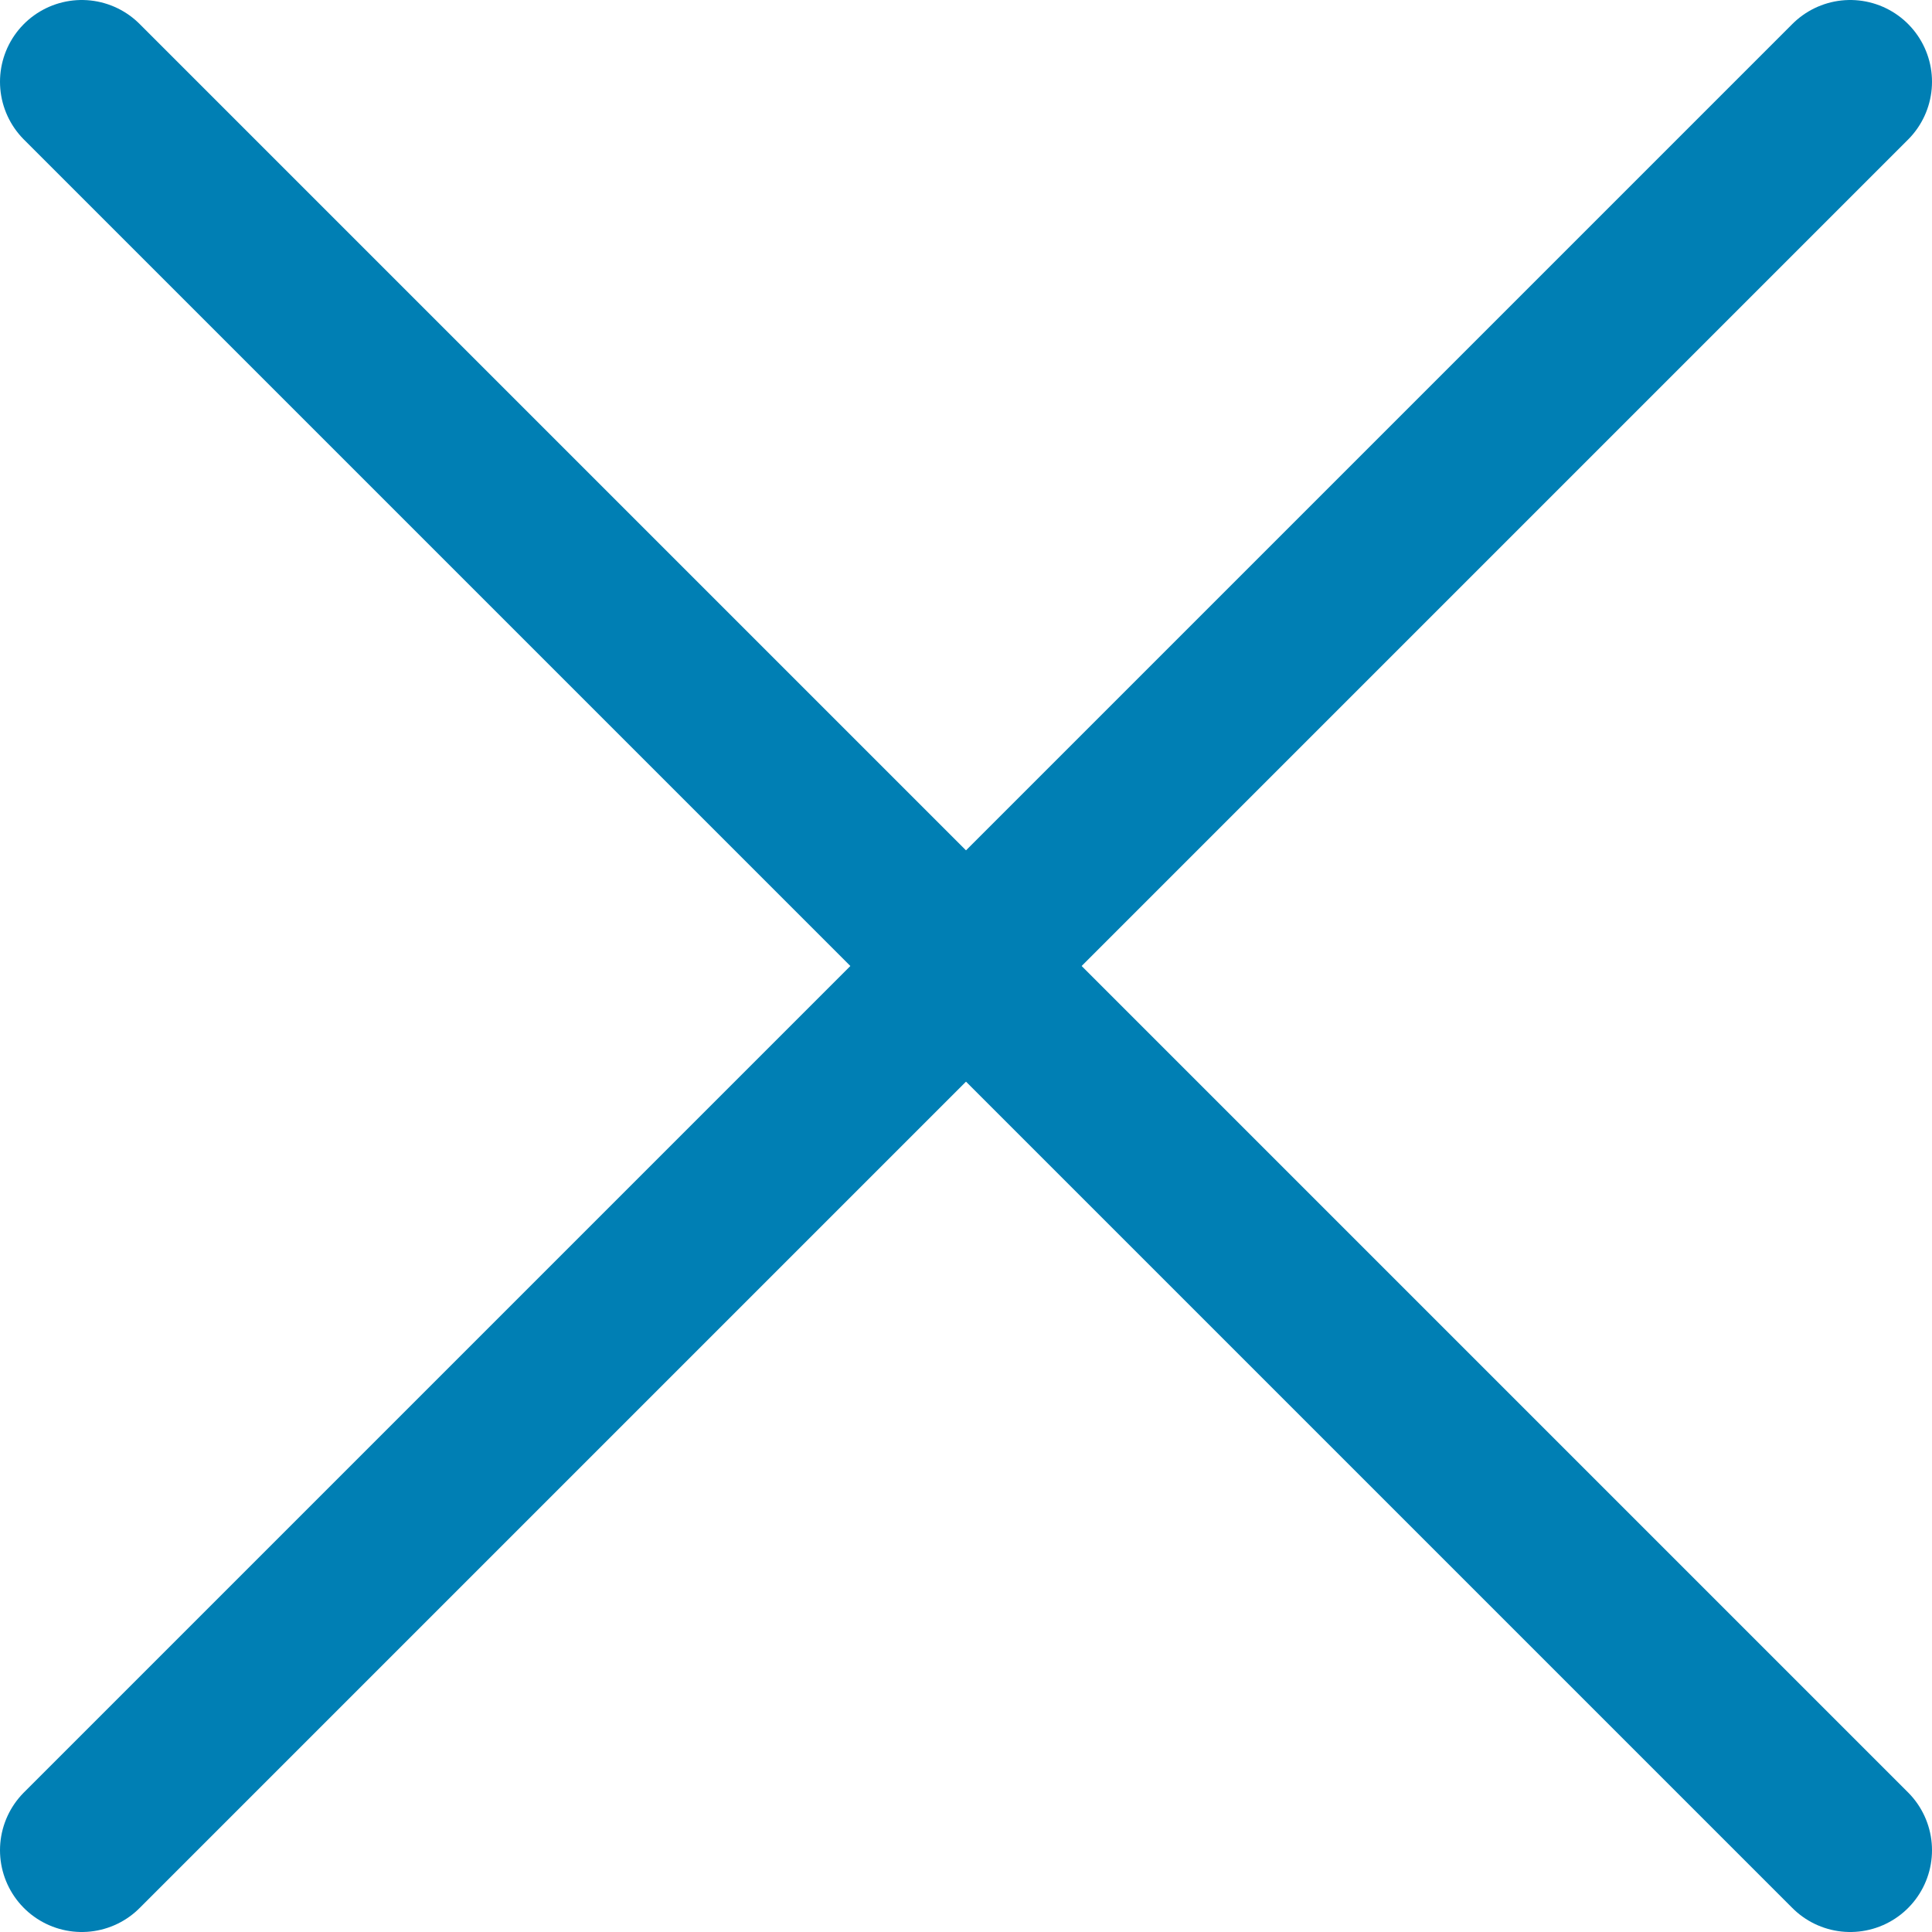
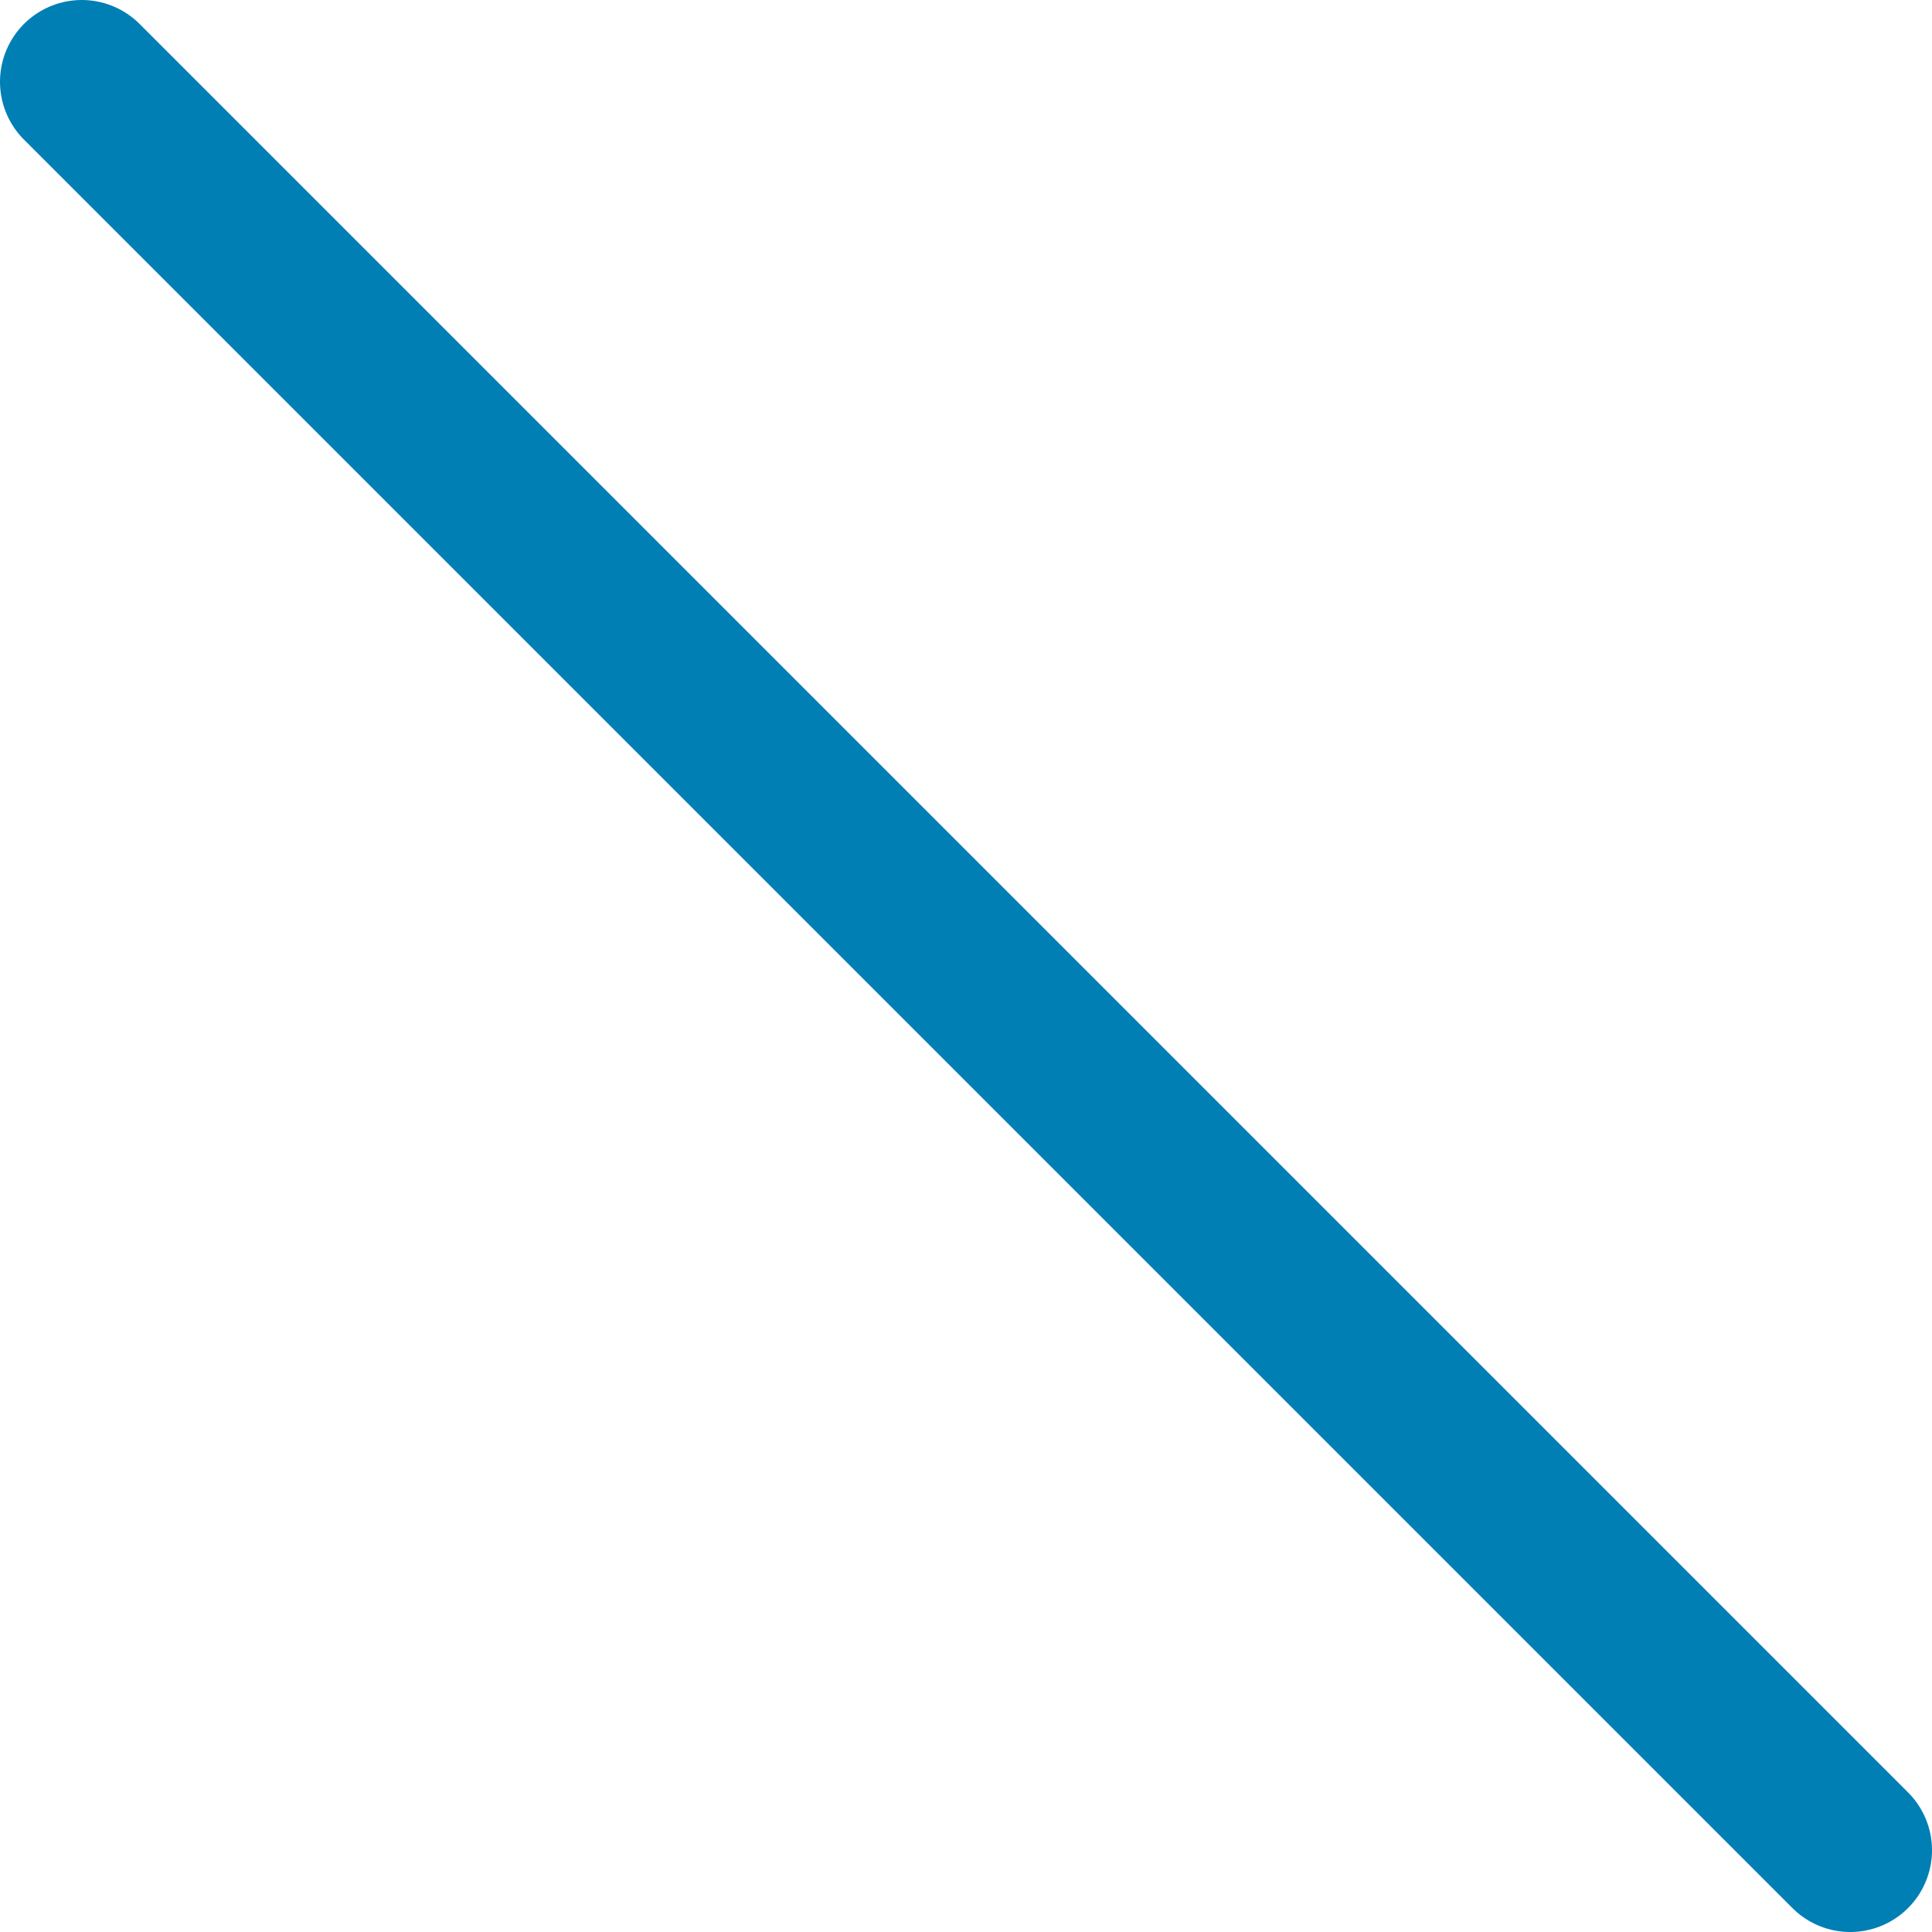
<svg xmlns="http://www.w3.org/2000/svg" id="Calque_1" data-name="Calque 1" viewBox="0 0 35.44 35.44">
  <defs>
    <style>.cls-1{fill:none;stroke:#007fb4;stroke-linecap:round;stroke-width:3px;}</style>
  </defs>
  <title>Fermer</title>
  <path class="cls-1" d="M1.5,1.5,33.94,33.94" />
-   <path class="cls-1" d="M33.94,1.5,1.5,33.94" />
</svg>